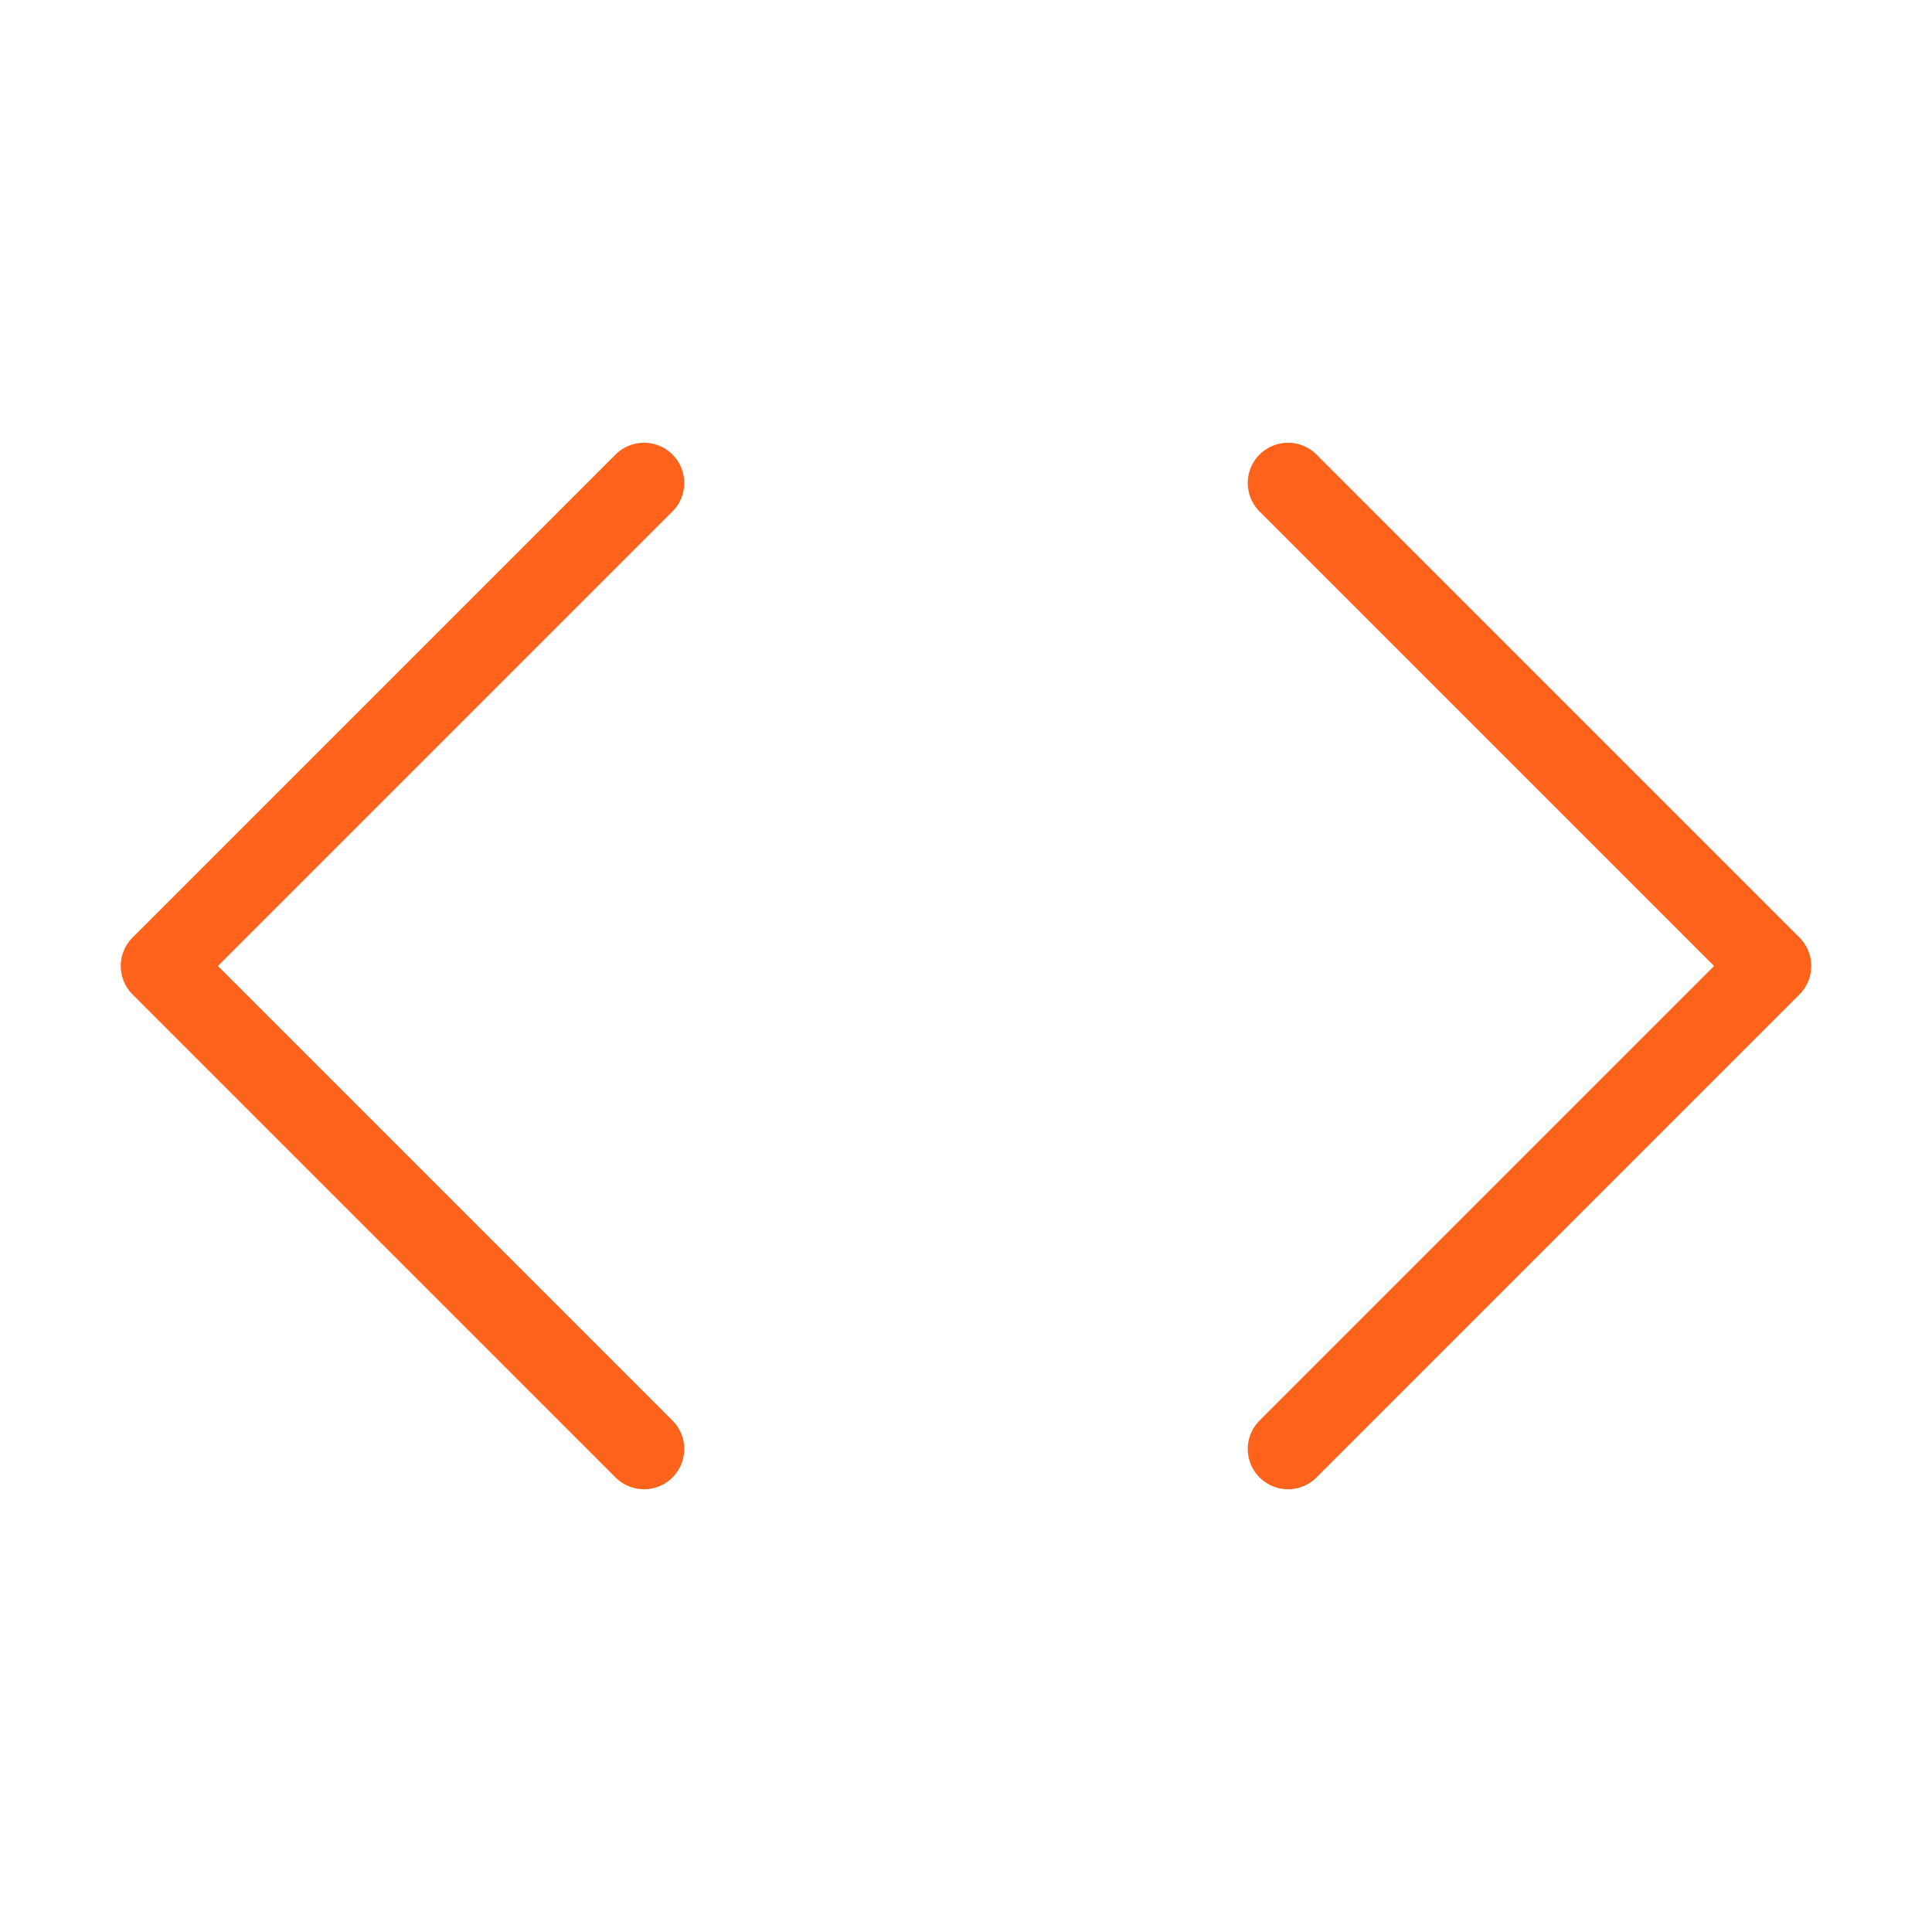
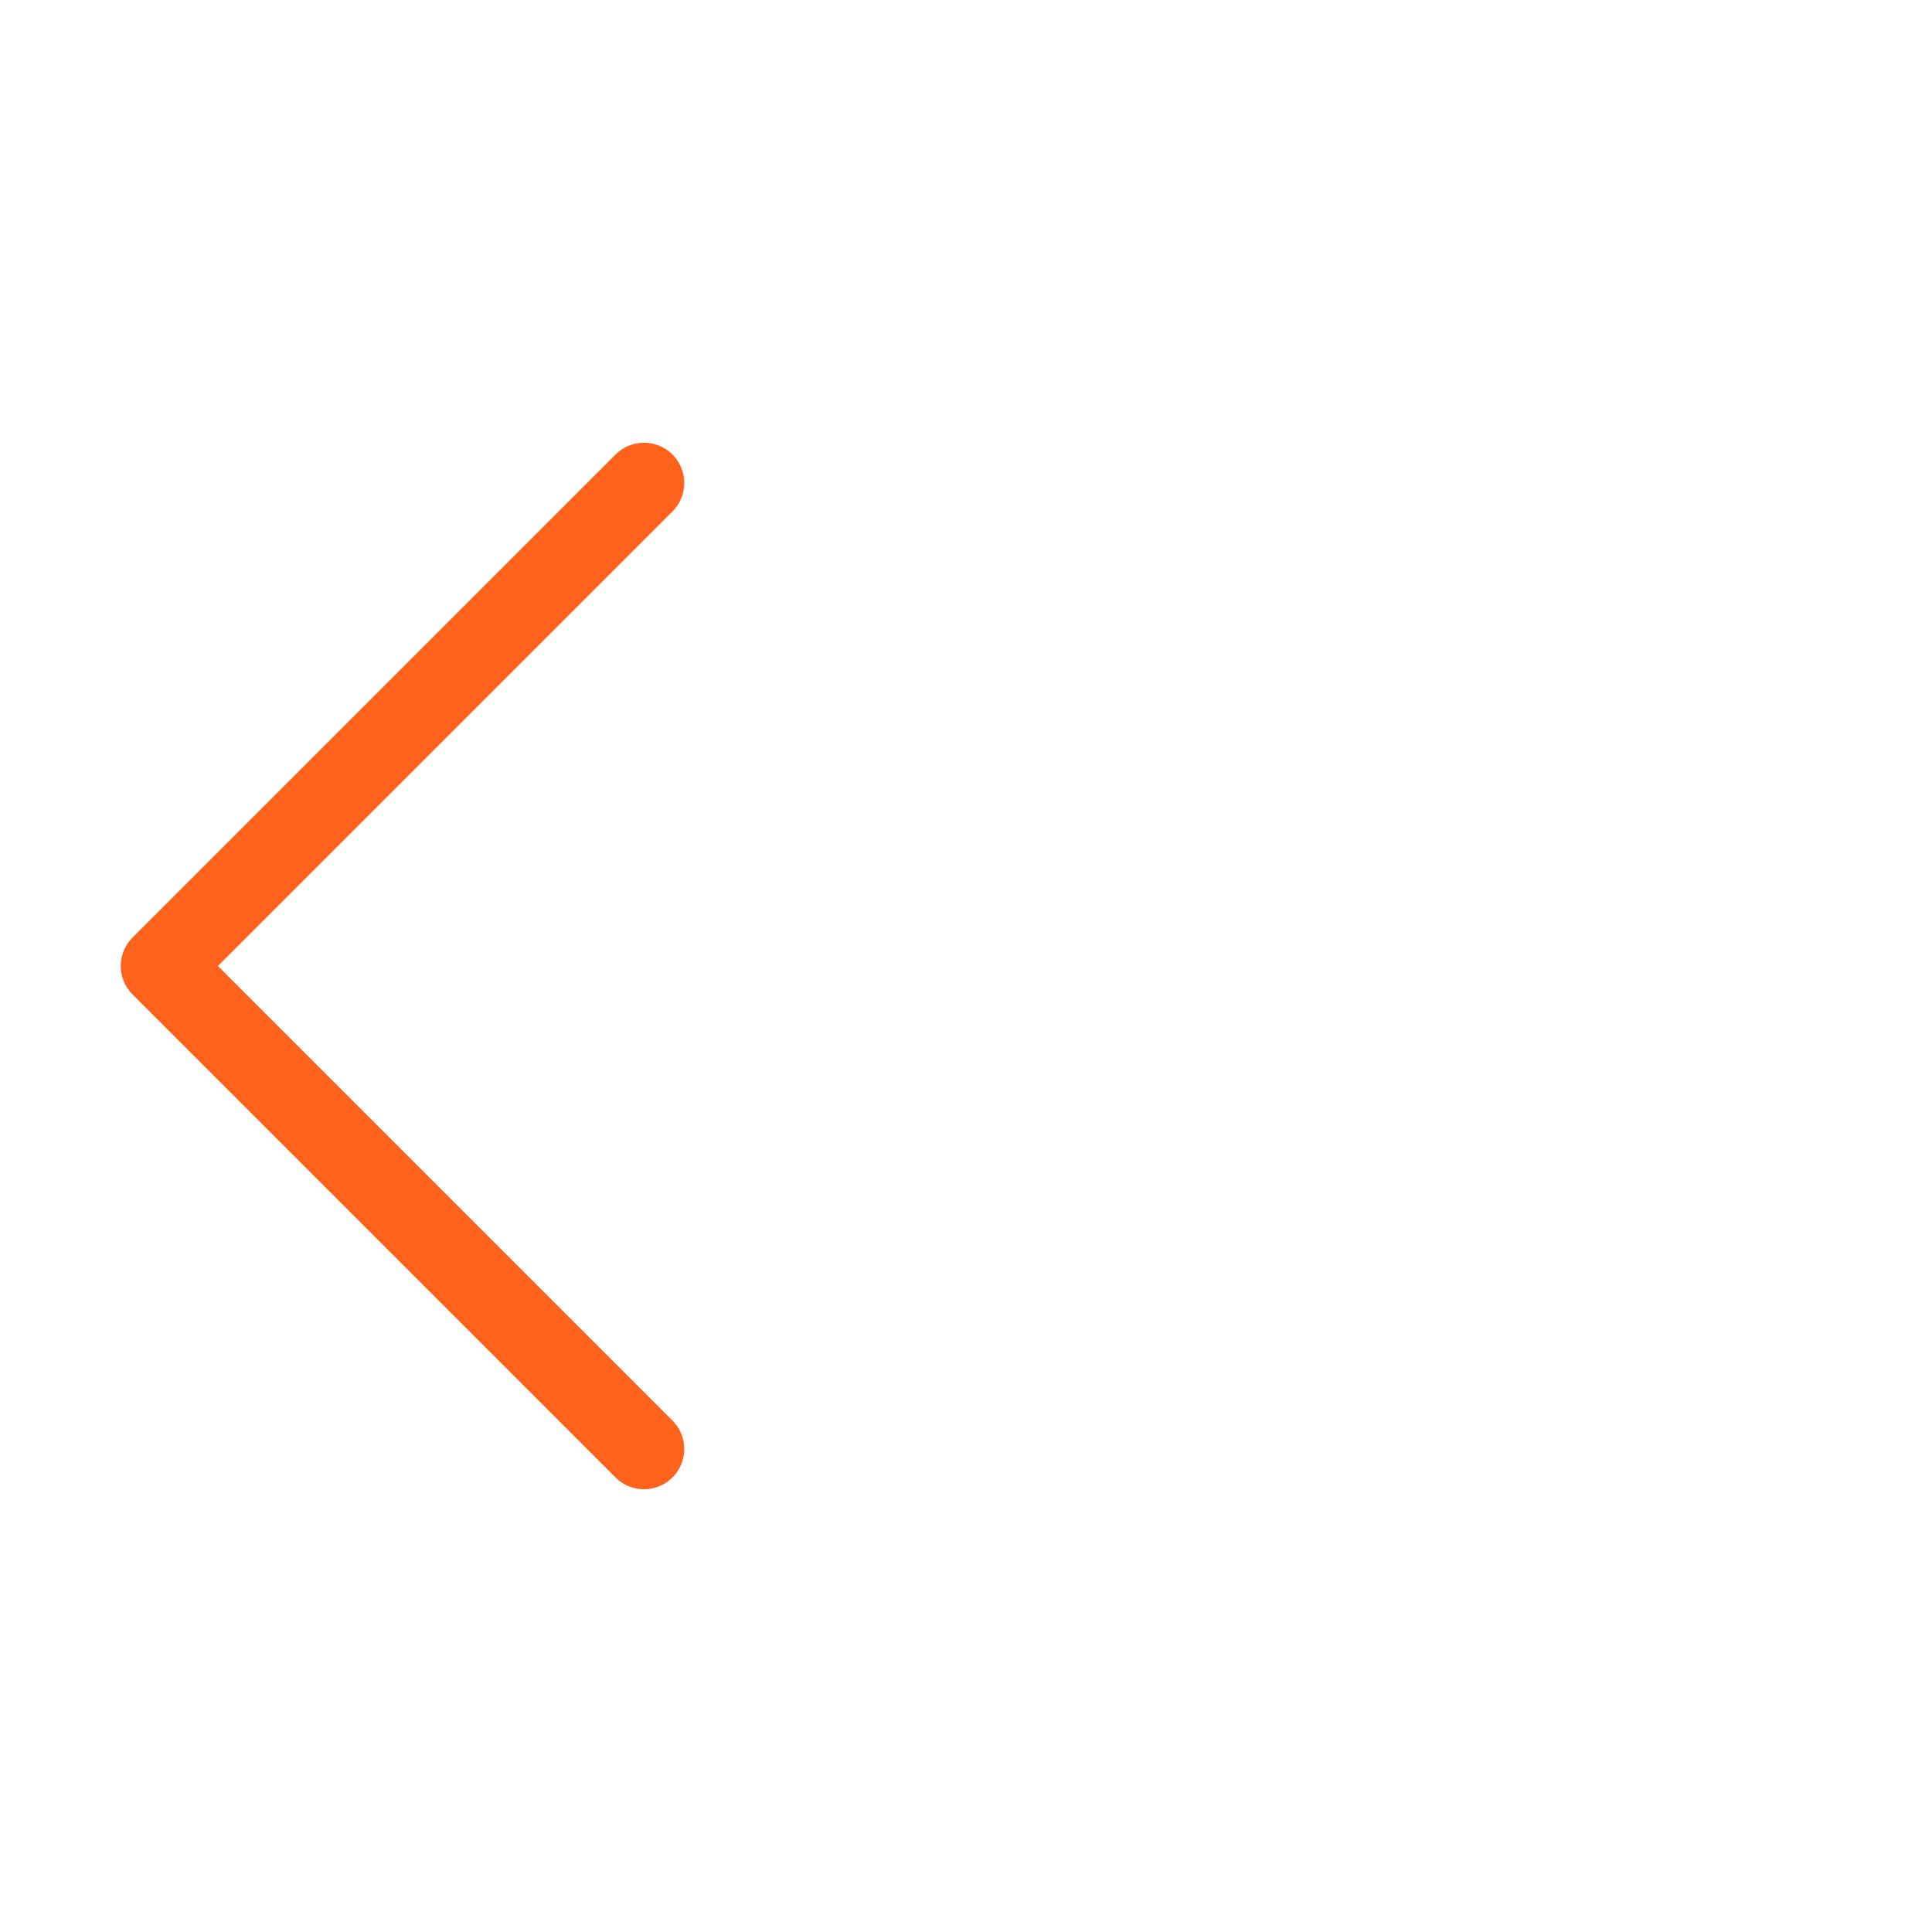
<svg xmlns="http://www.w3.org/2000/svg" width="36" height="36" viewBox="0 0 36 36" fill="none">
-   <path d="M24 27L33 18L24 9" stroke="#FF621A" stroke-width="1.5" stroke-linecap="round" stroke-linejoin="round" />
  <path d="M12 9L3 18L12 27" stroke="#FF621A" stroke-width="1.5" stroke-linecap="round" stroke-linejoin="round" />
</svg>